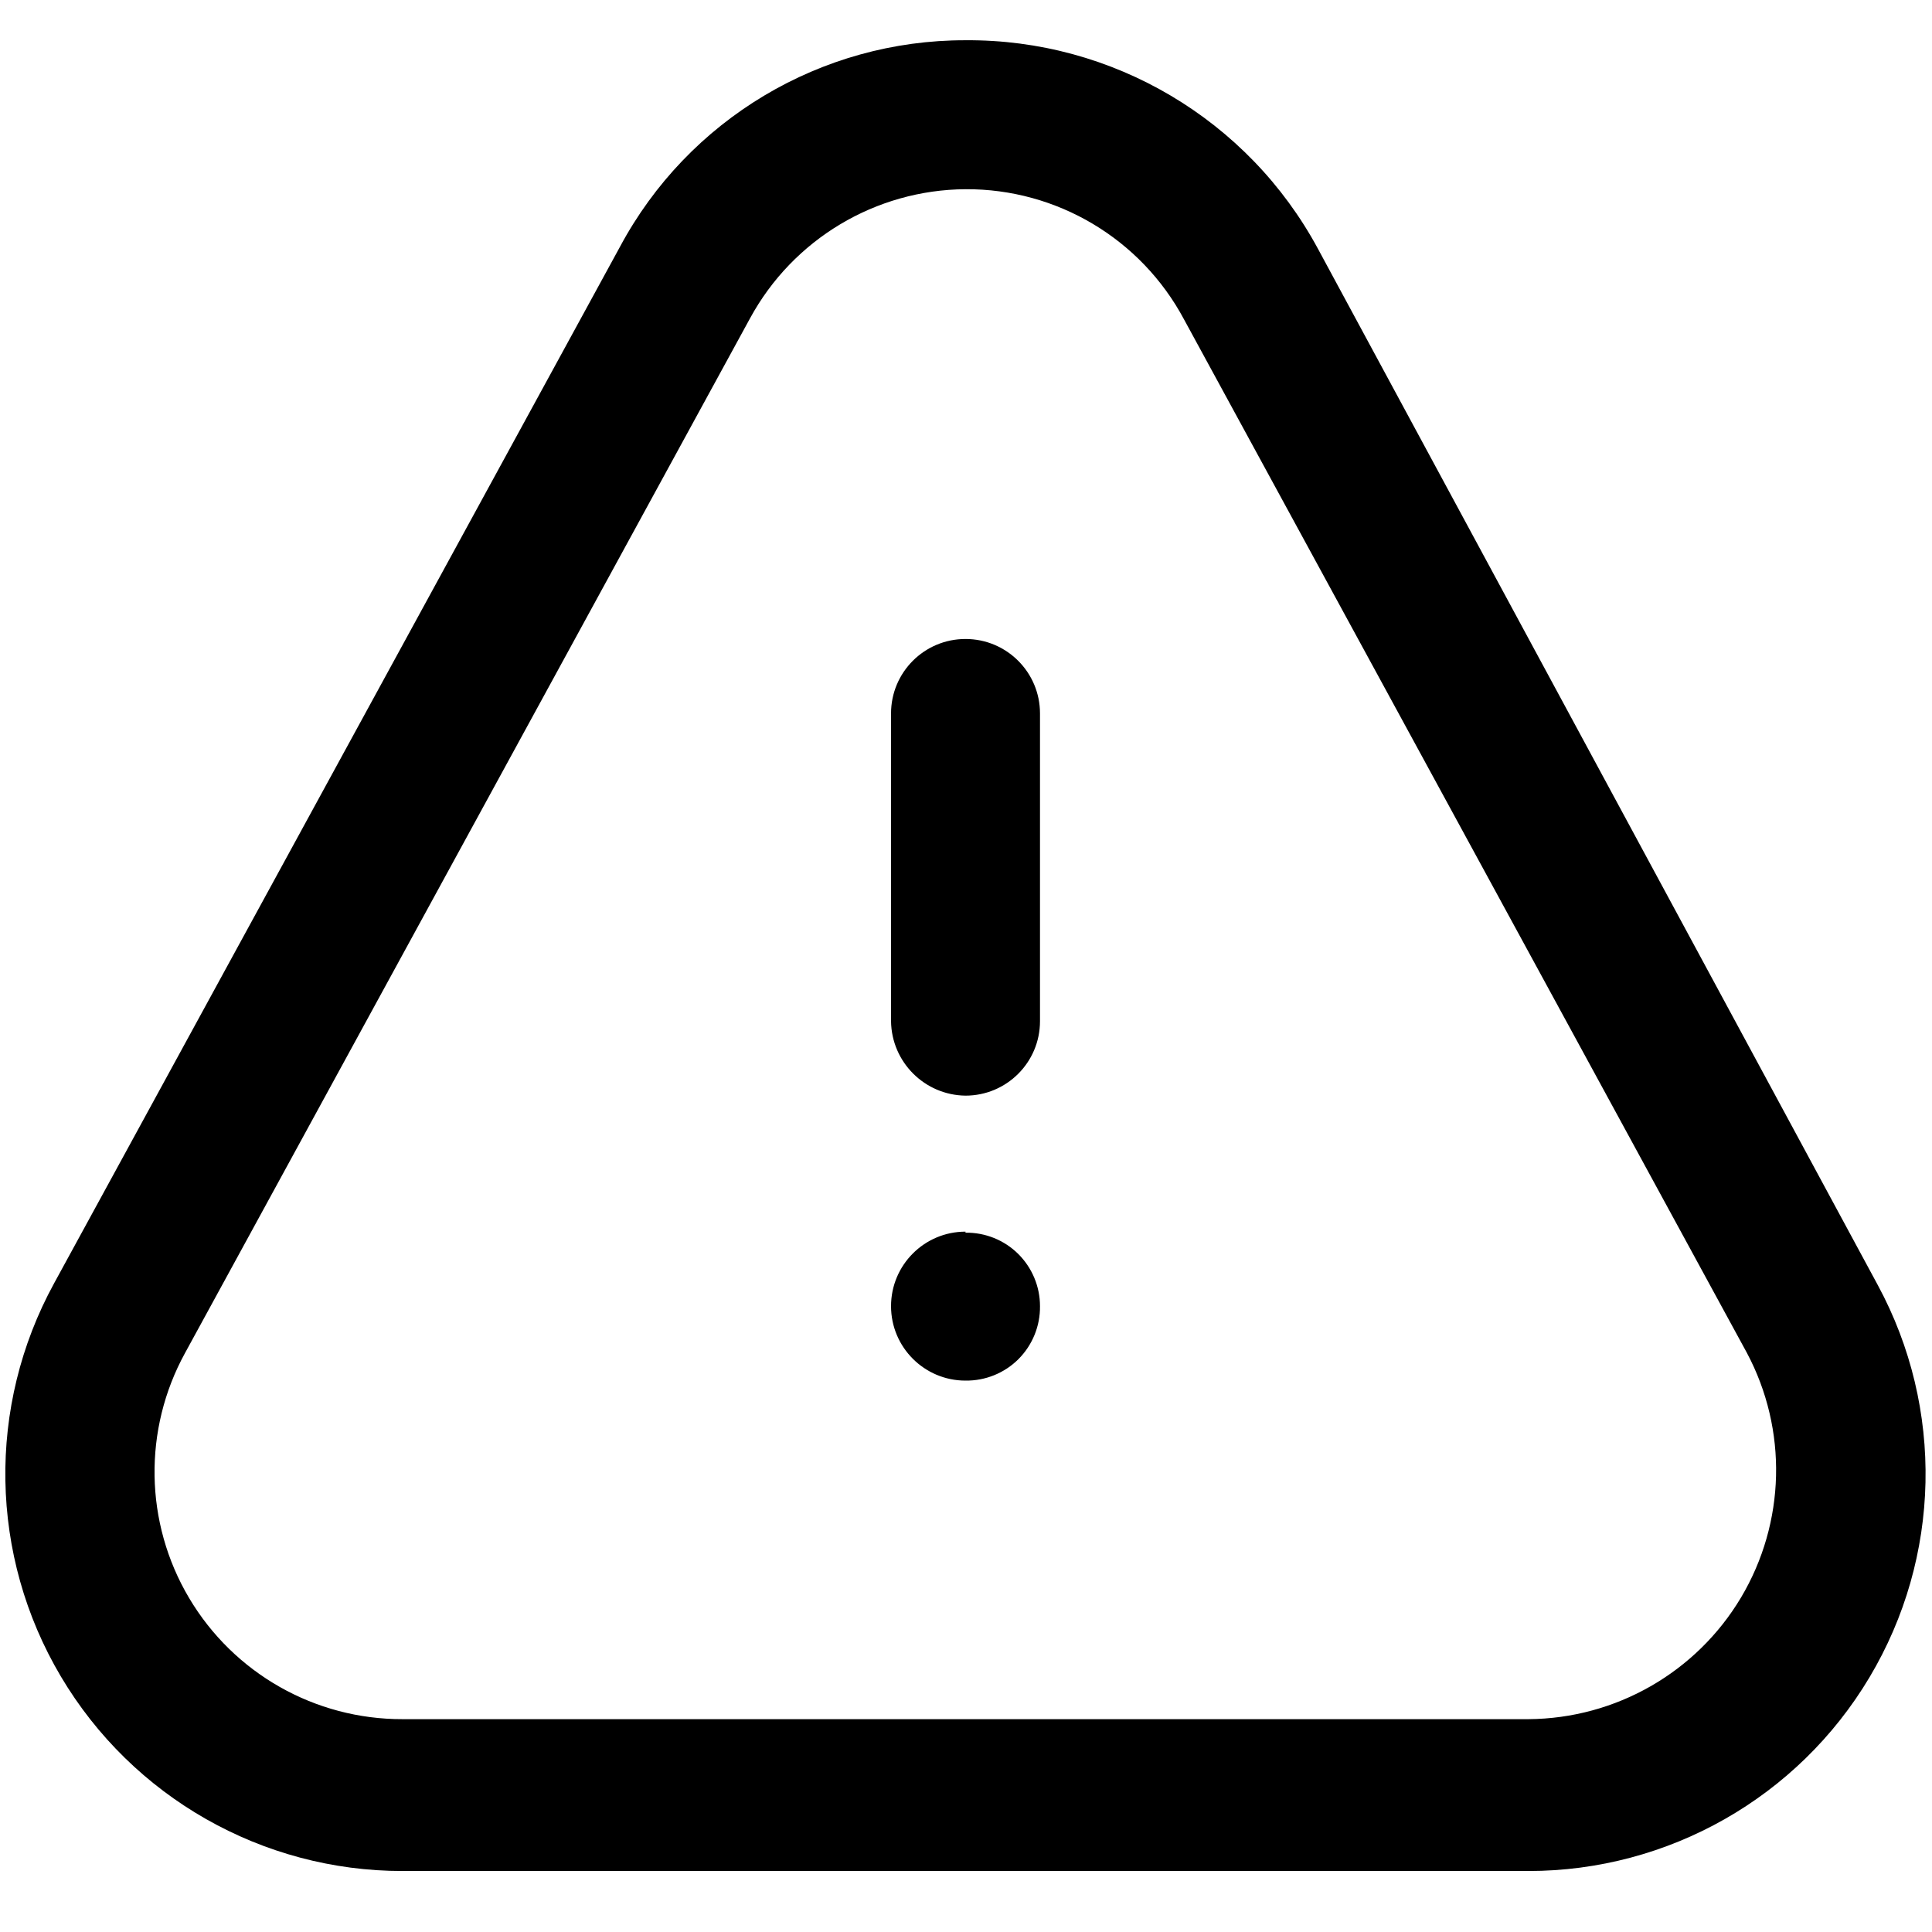
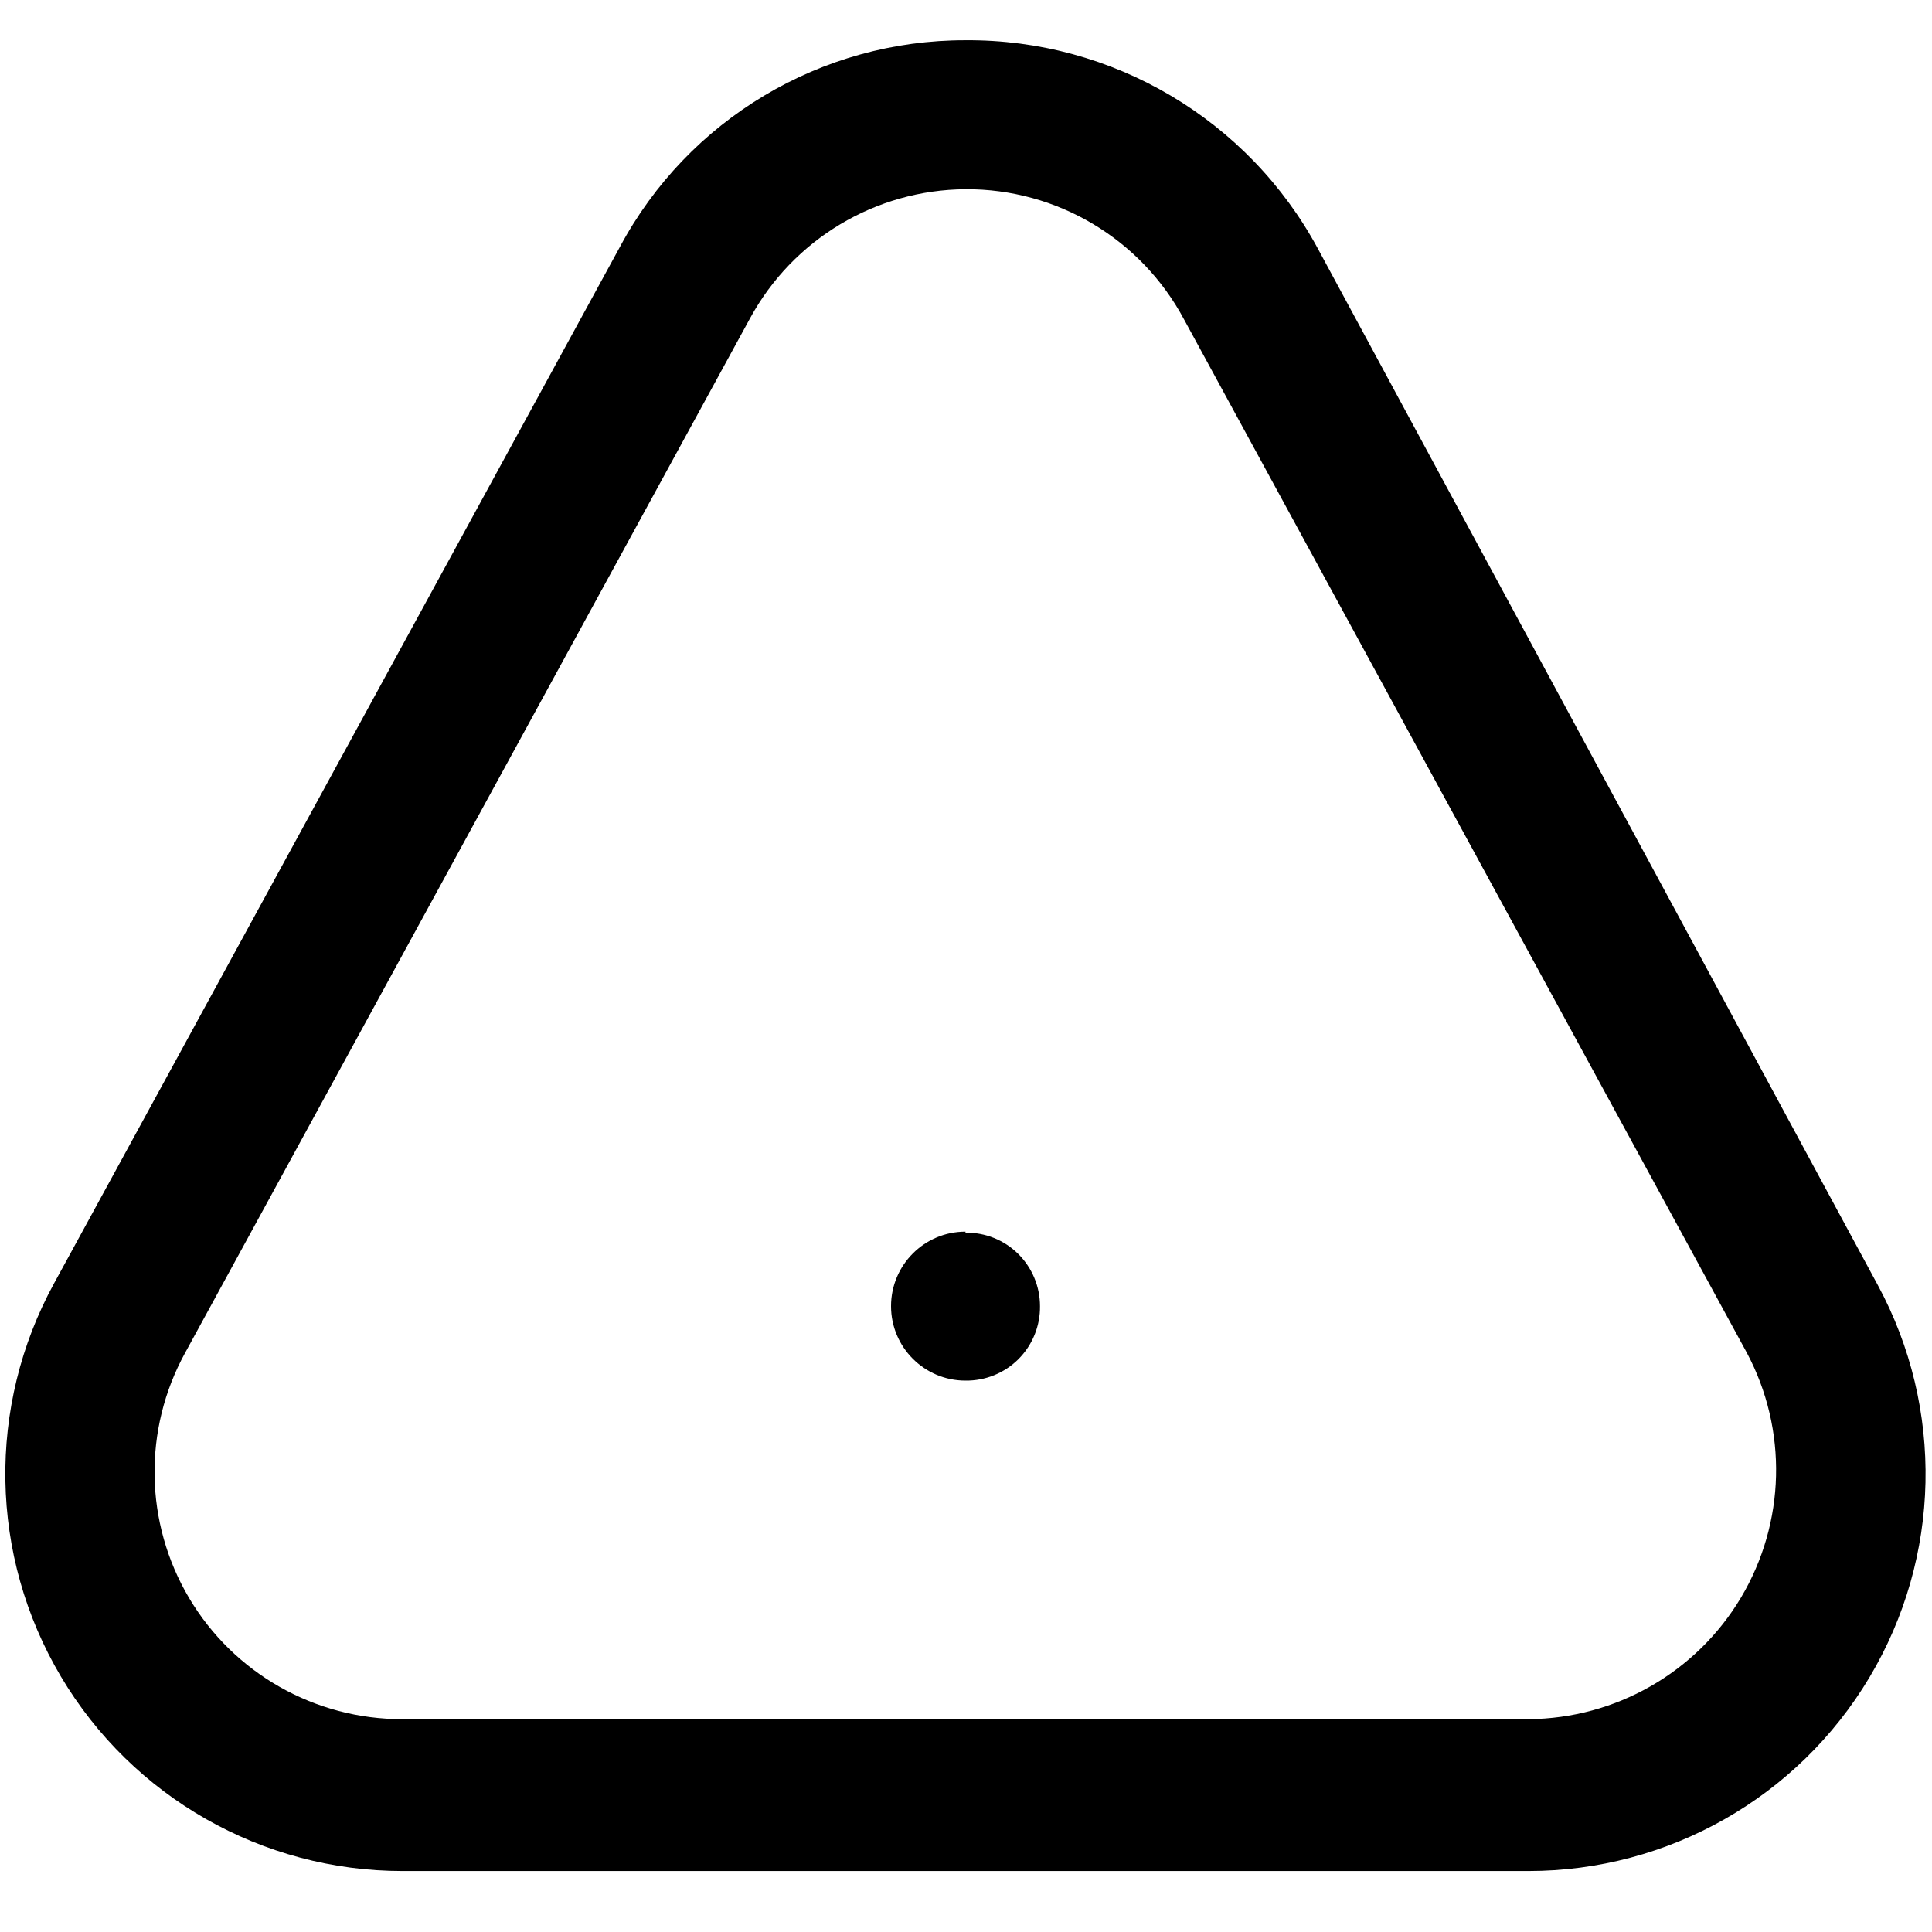
<svg xmlns="http://www.w3.org/2000/svg" width="30" height="30" viewBox="0 0 30 30" fill="none">
  <path fill-rule="evenodd" clip-rule="evenodd" d="M9.627 3.832C10.686 1.854 12.749 0.621 14.992 0.625C17.275 0.608 19.381 1.854 20.465 3.863L29.16 19.958C30.192 21.869 30.142 24.181 29.029 26.046C27.917 27.911 25.905 29.053 23.734 29.053H6.251C4.073 29.054 2.056 27.905 0.945 26.032C-0.166 24.158 -0.206 21.838 0.84 19.927L9.627 3.832ZM18.384 4.957C17.715 3.707 16.41 2.93 14.992 2.938C13.596 2.947 12.314 3.715 11.647 4.942L2.875 21.006C2.22 22.197 2.243 23.646 2.937 24.815C3.631 25.984 4.892 26.699 6.251 26.695H23.734C25.088 26.686 26.34 25.97 27.034 24.807C27.727 23.643 27.762 22.202 27.125 21.006L18.384 4.957Z" fill="black" />
  <path d="M14.992 19.125C14.354 19.125 13.836 19.643 13.836 20.282C13.836 20.92 14.354 21.438 14.992 21.438C15.3 21.442 15.597 21.322 15.815 21.104C16.032 20.886 16.153 20.59 16.149 20.282C16.149 19.976 16.026 19.684 15.809 19.469C15.592 19.255 15.298 19.137 14.992 19.141V19.125Z" fill="black" />
-   <path d="M14.992 17.013C14.357 17.005 13.844 16.492 13.836 15.857V11.078C13.836 10.439 14.354 9.922 14.992 9.922C15.631 9.922 16.149 10.439 16.149 11.078V15.857C16.149 16.496 15.631 17.013 14.992 17.013Z" fill="black" />
</svg>